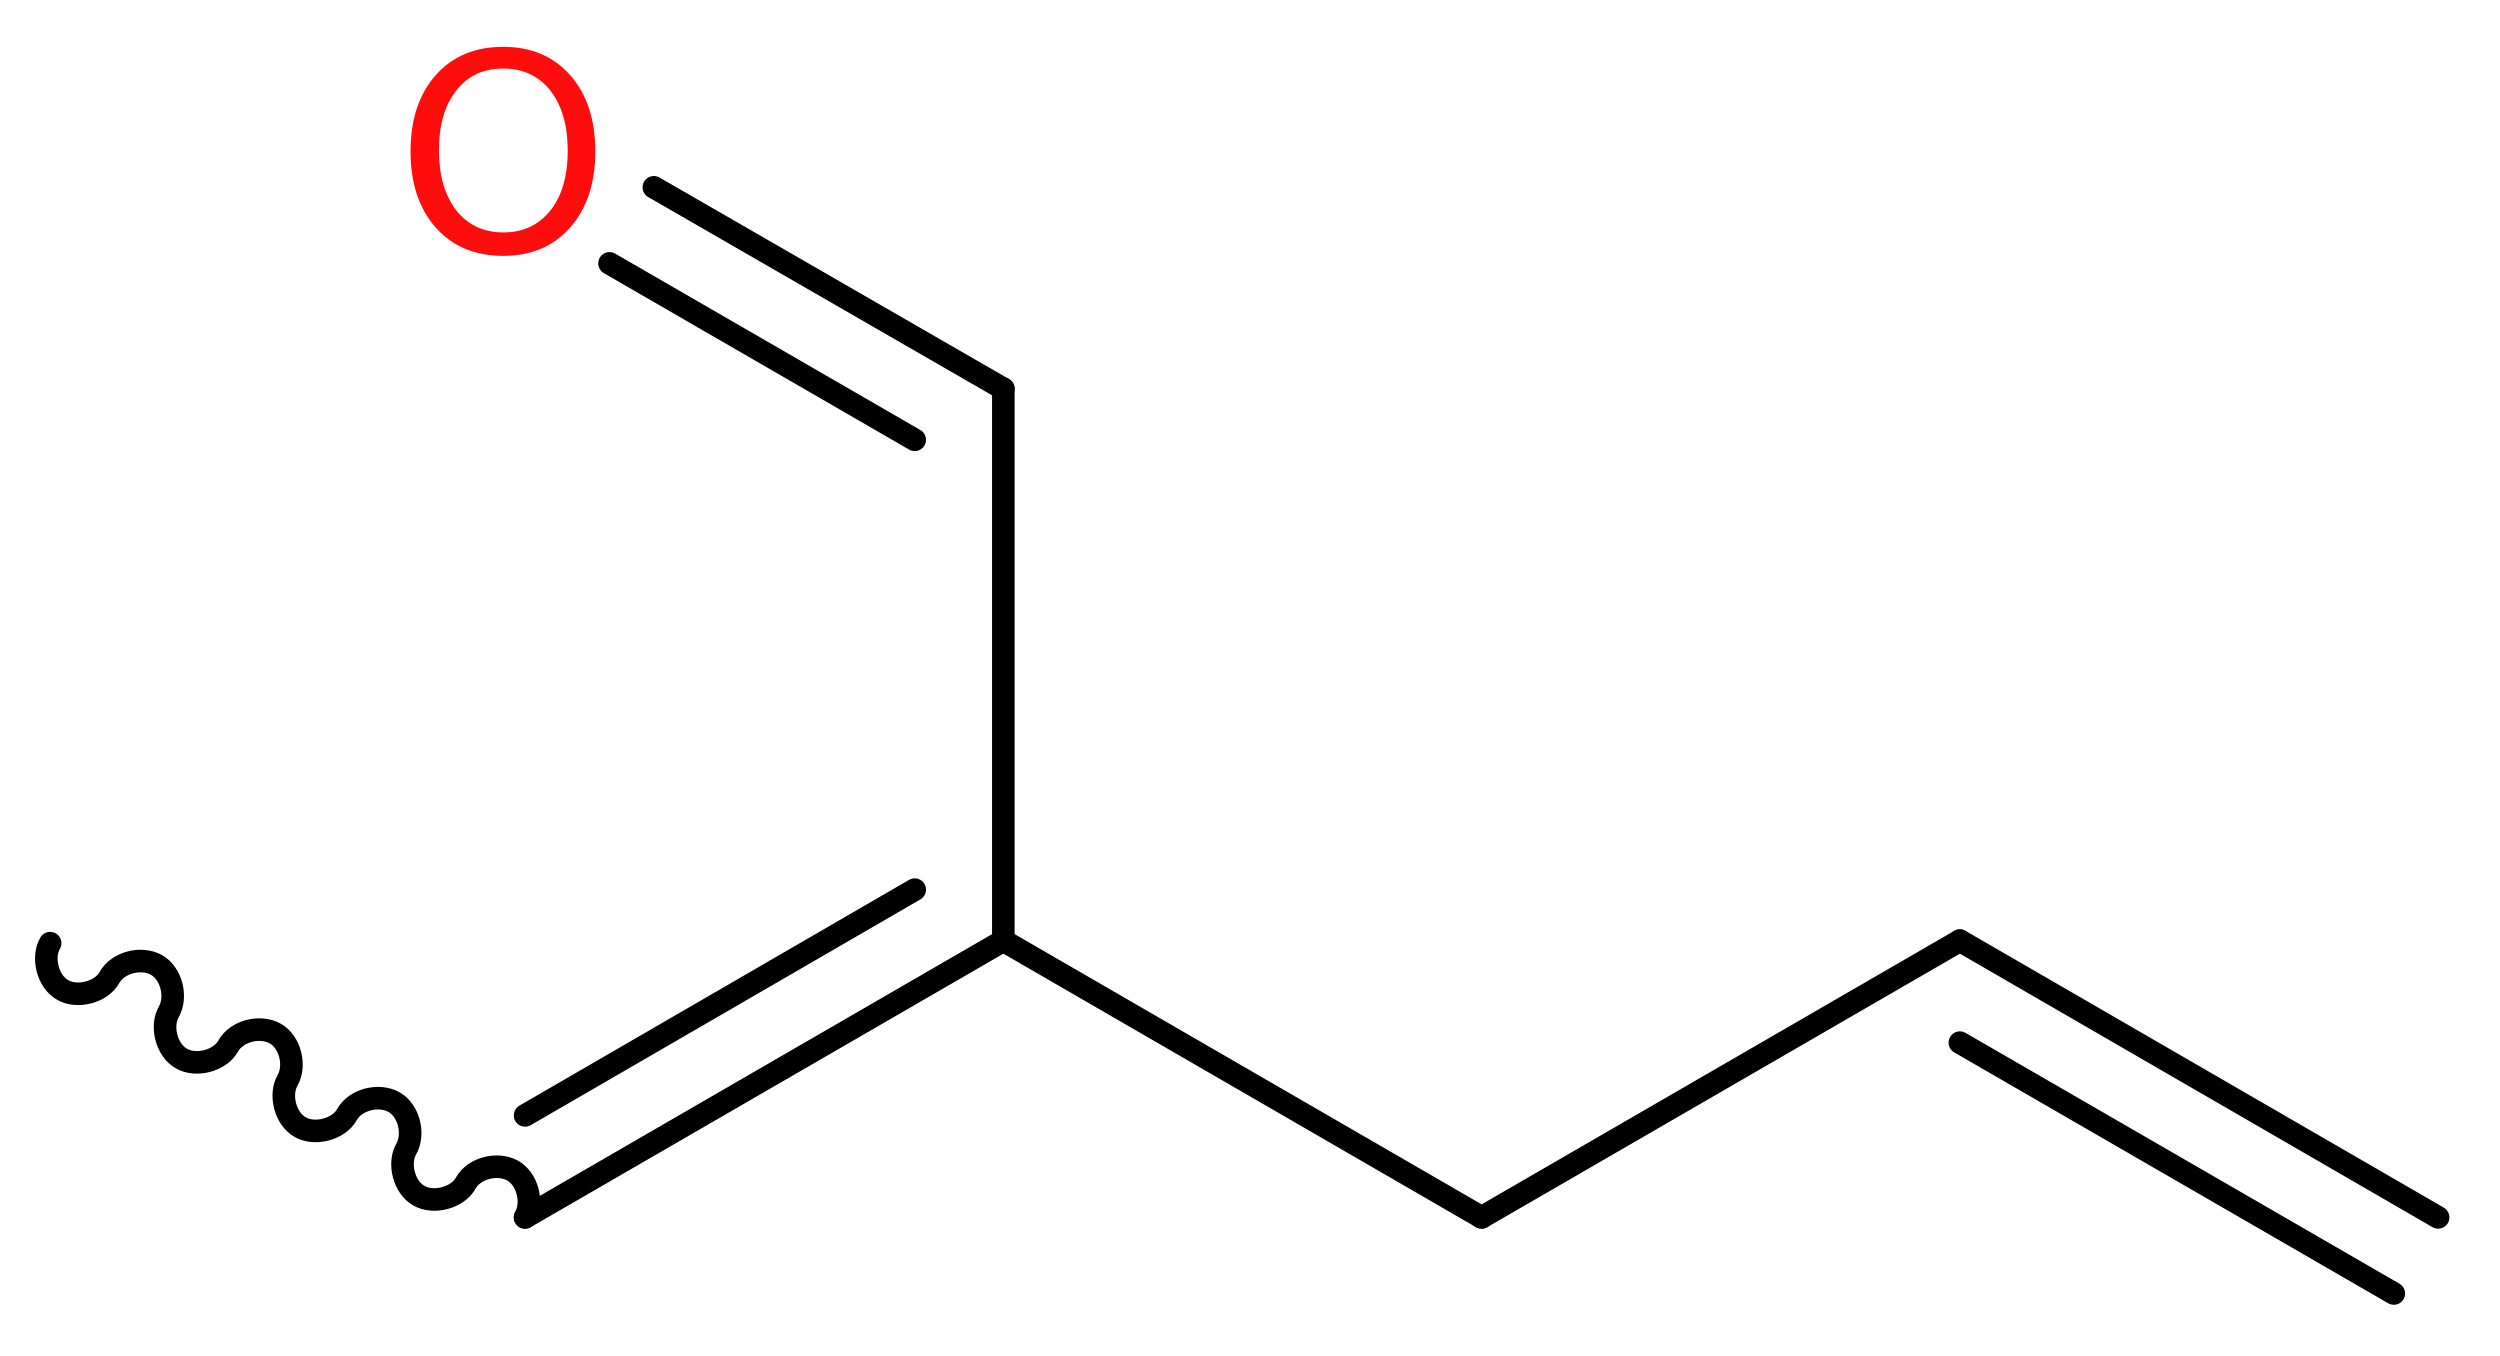
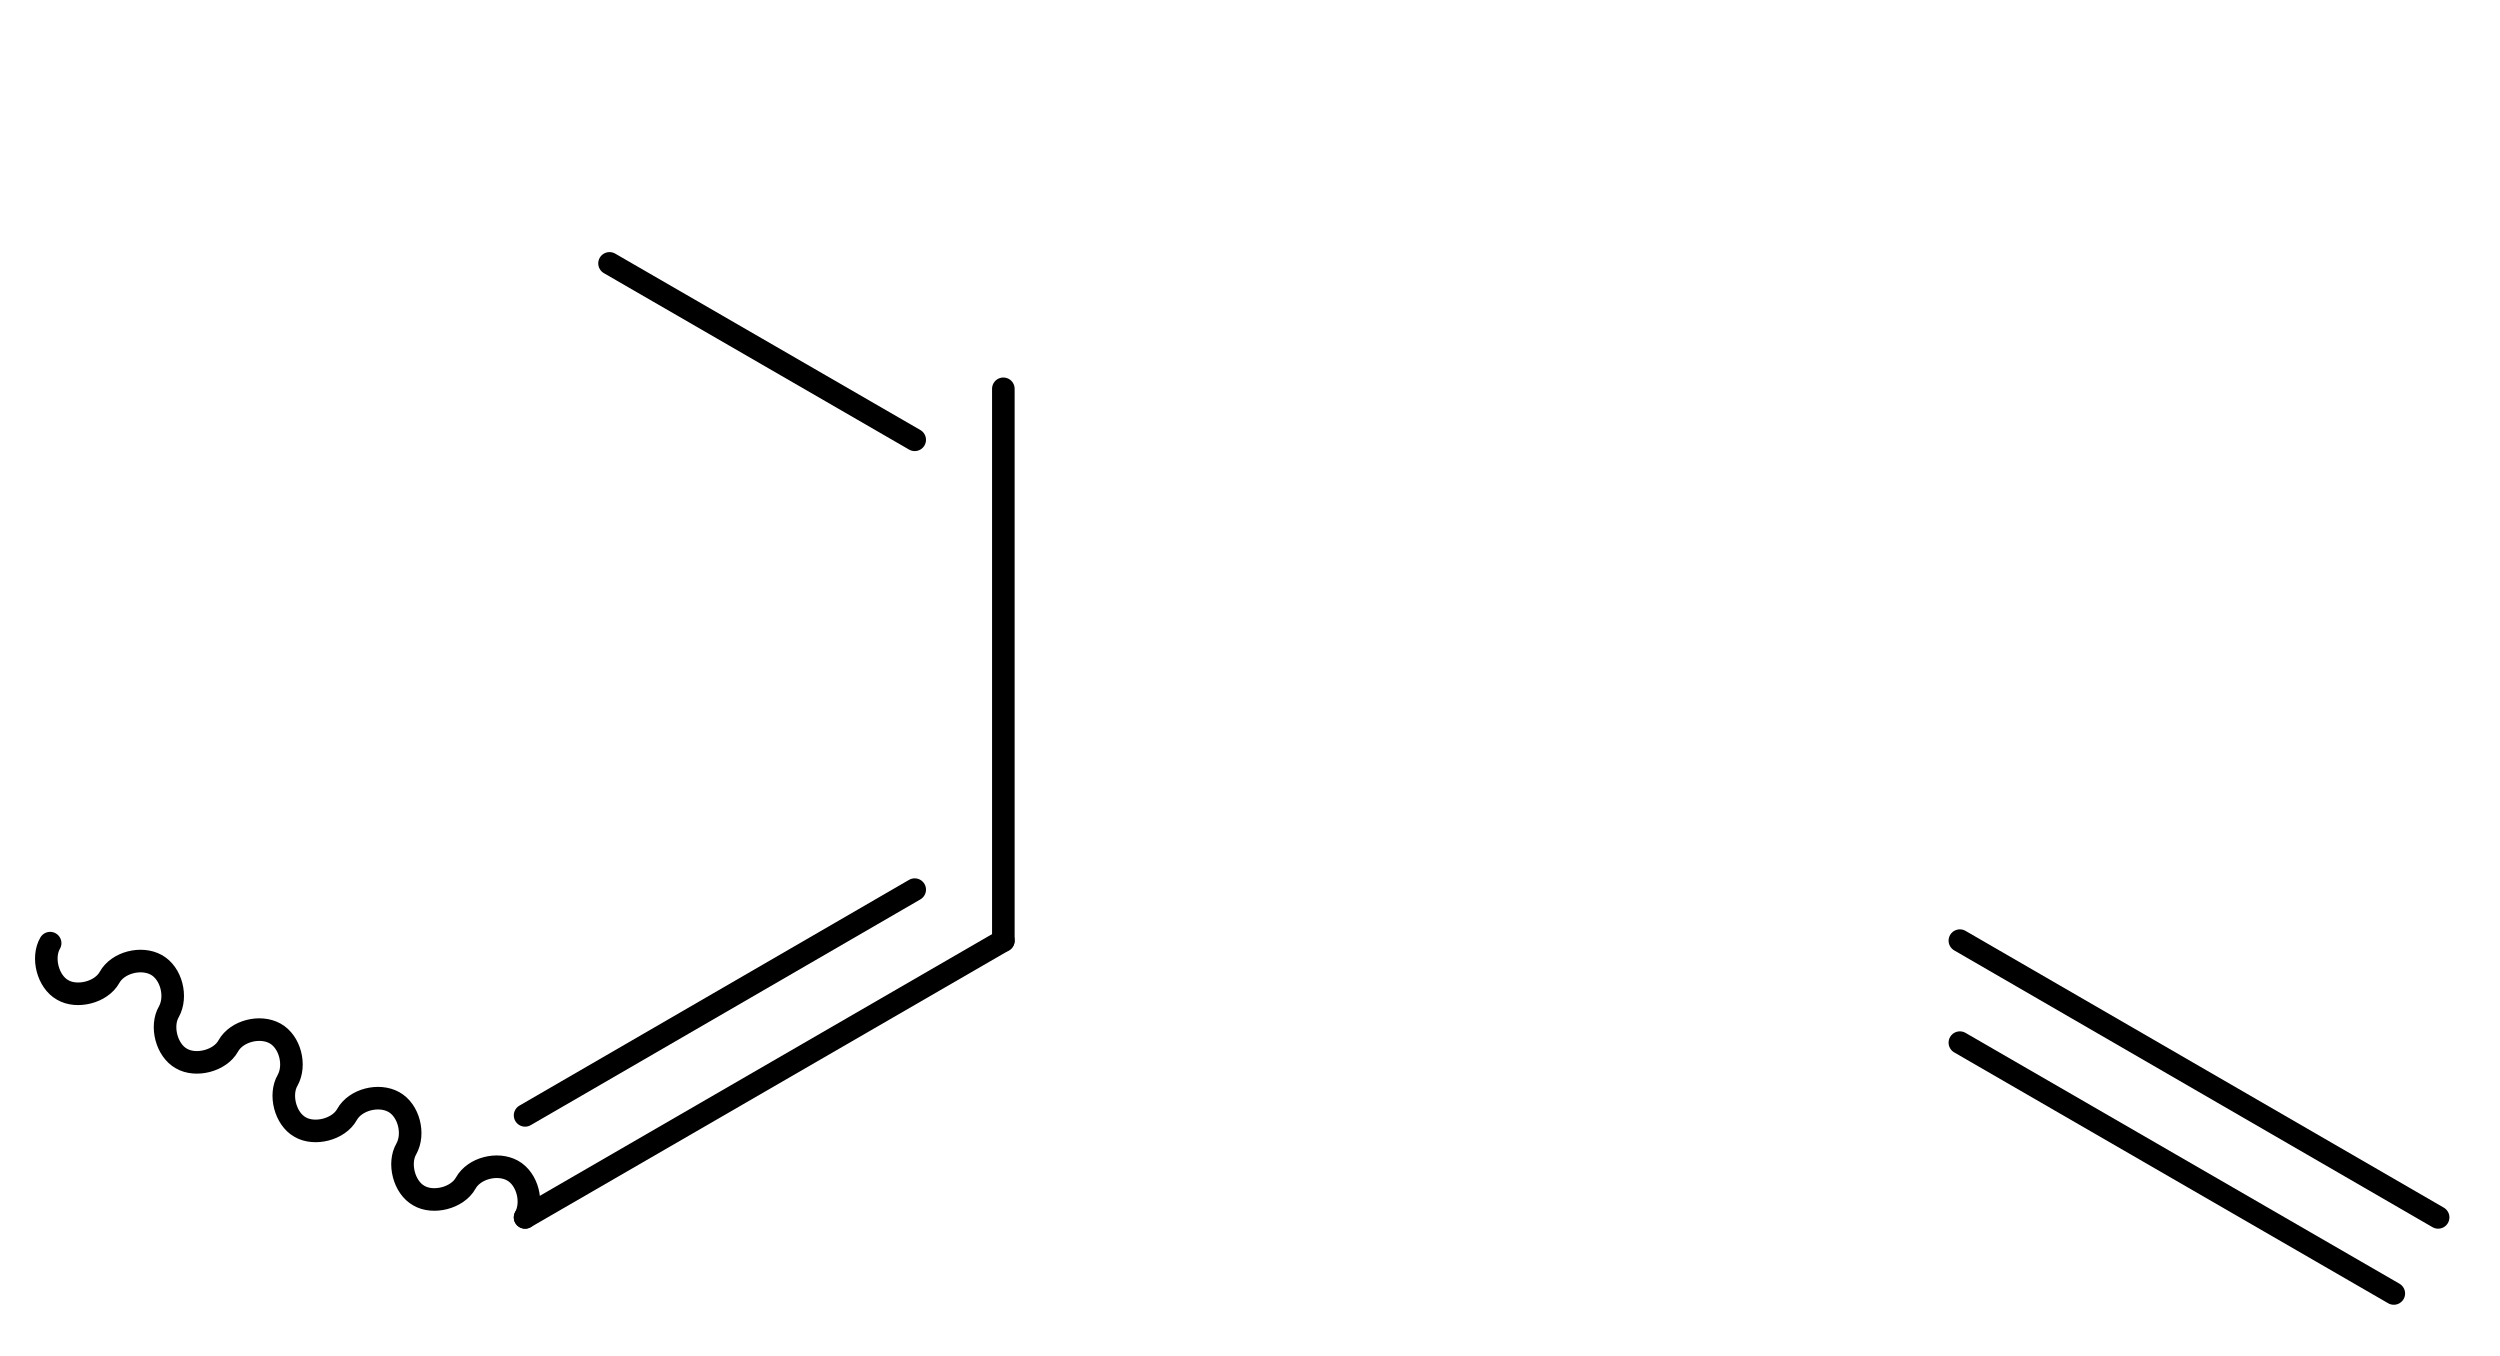
<svg xmlns="http://www.w3.org/2000/svg" version="1.2" width="29.9mm" height="16.22mm" viewBox="0 0 29.9 16.22">
  <desc>Generated by the Chemistry Development Kit (http://github.com/cdk)</desc>
  <g stroke-linecap="round" stroke-linejoin="round" stroke="#000000" stroke-width=".27" fill="#FF0D0D">
    <rect x=".0" y=".0" width="30.0" height="17.0" fill="#FFFFFF" stroke="none" />
    <g id="mol1" class="mol">
      <g id="mol1bnd1" class="bond">
        <line x1="23.44" y1="11.25" x2="29.16" y2="14.56" />
        <line x1="23.44" y1="12.47" x2="28.63" y2="15.47" />
      </g>
-       <line id="mol1bnd2" class="bond" x1="23.44" y1="11.25" x2="17.72" y2="14.56" />
-       <line id="mol1bnd3" class="bond" x1="17.72" y1="14.56" x2="12.0" y2="11.25" />
      <line id="mol1bnd4" class="bond" x1="12.0" y1="11.25" x2="12.0" y2="4.65" />
      <g id="mol1bnd5" class="bond">
-         <line x1="12.0" y1="4.65" x2="7.82" y2="2.24" />
        <line x1="10.94" y1="5.26" x2="7.29" y2="3.15" />
      </g>
      <g id="mol1bnd6" class="bond">
        <line x1="6.28" y1="14.56" x2="12.0" y2="11.25" />
        <line x1="6.28" y1="13.34" x2="10.94" y2="10.64" />
      </g>
      <path id="mol1bnd7" class="bond" d="M6.28 14.56c.1 -.18 .03 -.46 -.15 -.56c-.18 -.1 -.46 -.03 -.56 .15c-.1 .18 -.39 .25 -.56 .15c-.18 -.1 -.25 -.39 -.15 -.56c.1 -.18 .03 -.46 -.15 -.56c-.18 -.1 -.46 -.03 -.56 .15c-.1 .18 -.39 .25 -.56 .15c-.18 -.1 -.25 -.39 -.15 -.56c.1 -.18 .03 -.46 -.15 -.56c-.18 -.1 -.46 -.03 -.56 .15c-.1 .18 -.39 .25 -.56 .15c-.18 -.1 -.25 -.39 -.15 -.56c.1 -.18 .03 -.46 -.15 -.56c-.18 -.1 -.46 -.03 -.56 .15c-.1 .18 -.39 .25 -.56 .15c-.18 -.1 -.25 -.39 -.15 -.56" fill="none" stroke="#000000" stroke-width=".27" />
-       <path id="mol1atm6" class="atom" d="M6.02 .82q-.36 .0 -.56 .26q-.21 .26 -.21 .72q.0 .45 .21 .72q.21 .26 .56 .26q.35 .0 .56 -.26q.21 -.26 .21 -.72q.0 -.45 -.21 -.72q-.21 -.26 -.56 -.26zM6.02 .56q.5 .0 .8 .34q.3 .34 .3 .91q.0 .57 -.3 .91q-.3 .34 -.8 .34q-.51 .0 -.81 -.34q-.3 -.34 -.3 -.91q.0 -.57 .3 -.91q.3 -.34 .81 -.34z" stroke="none" />
    </g>
  </g>
</svg>